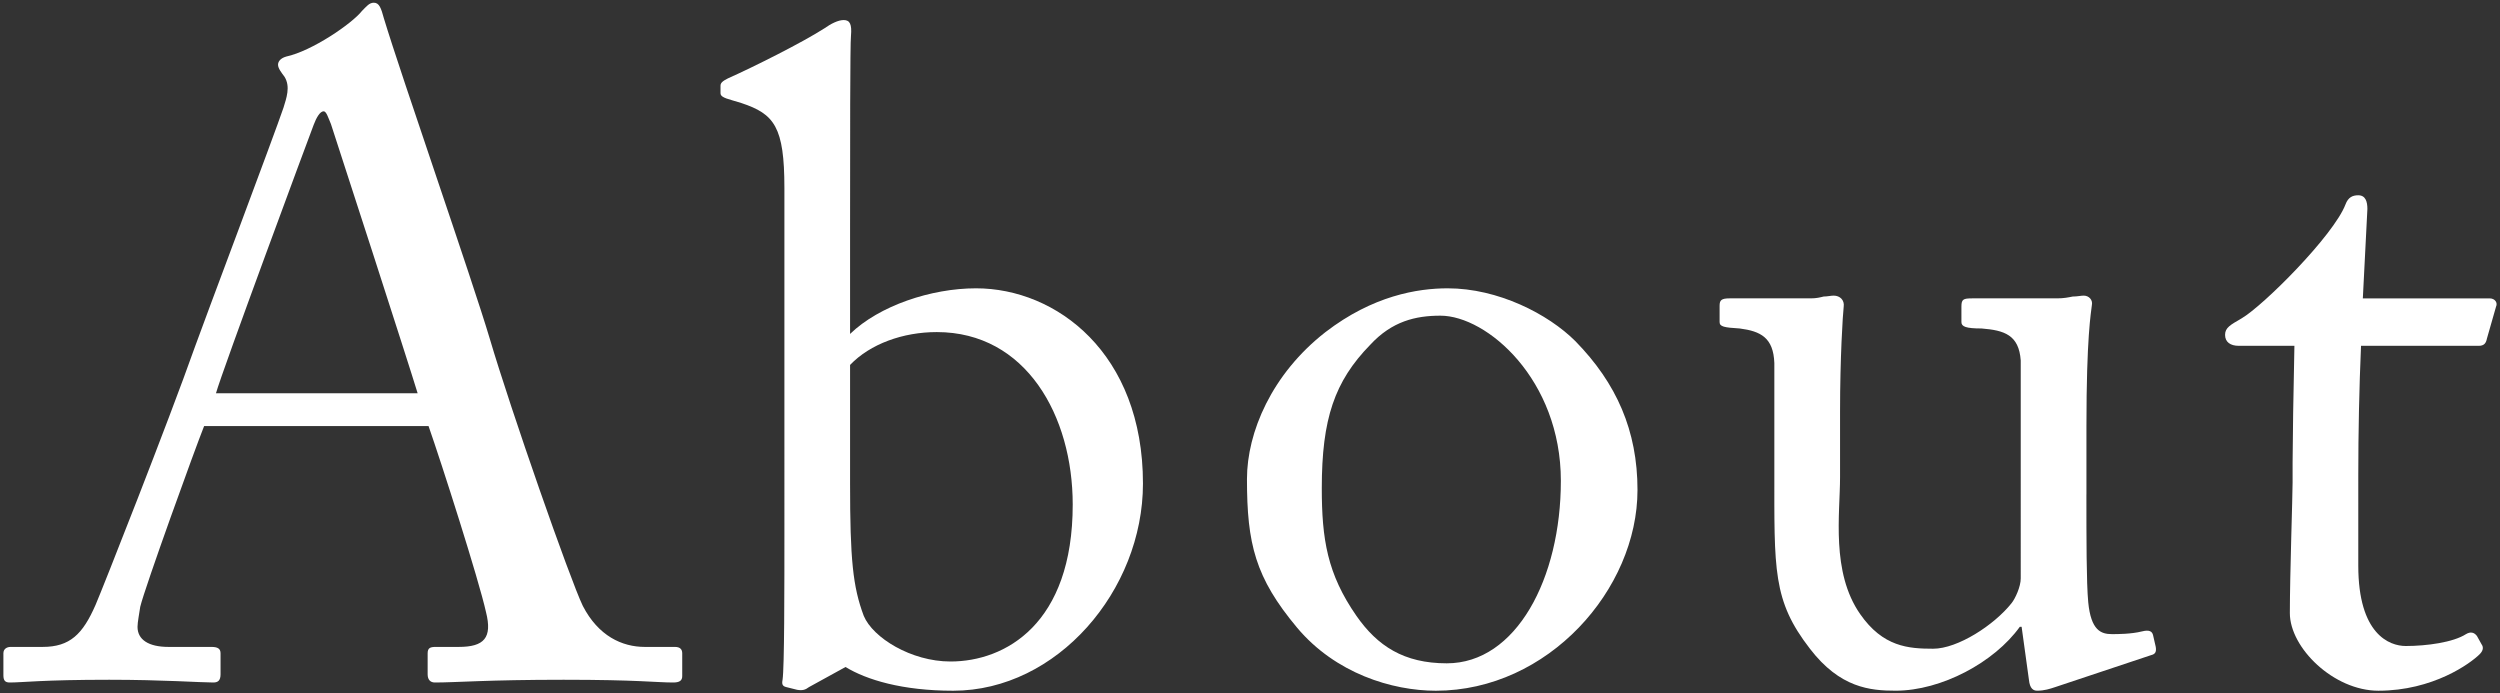
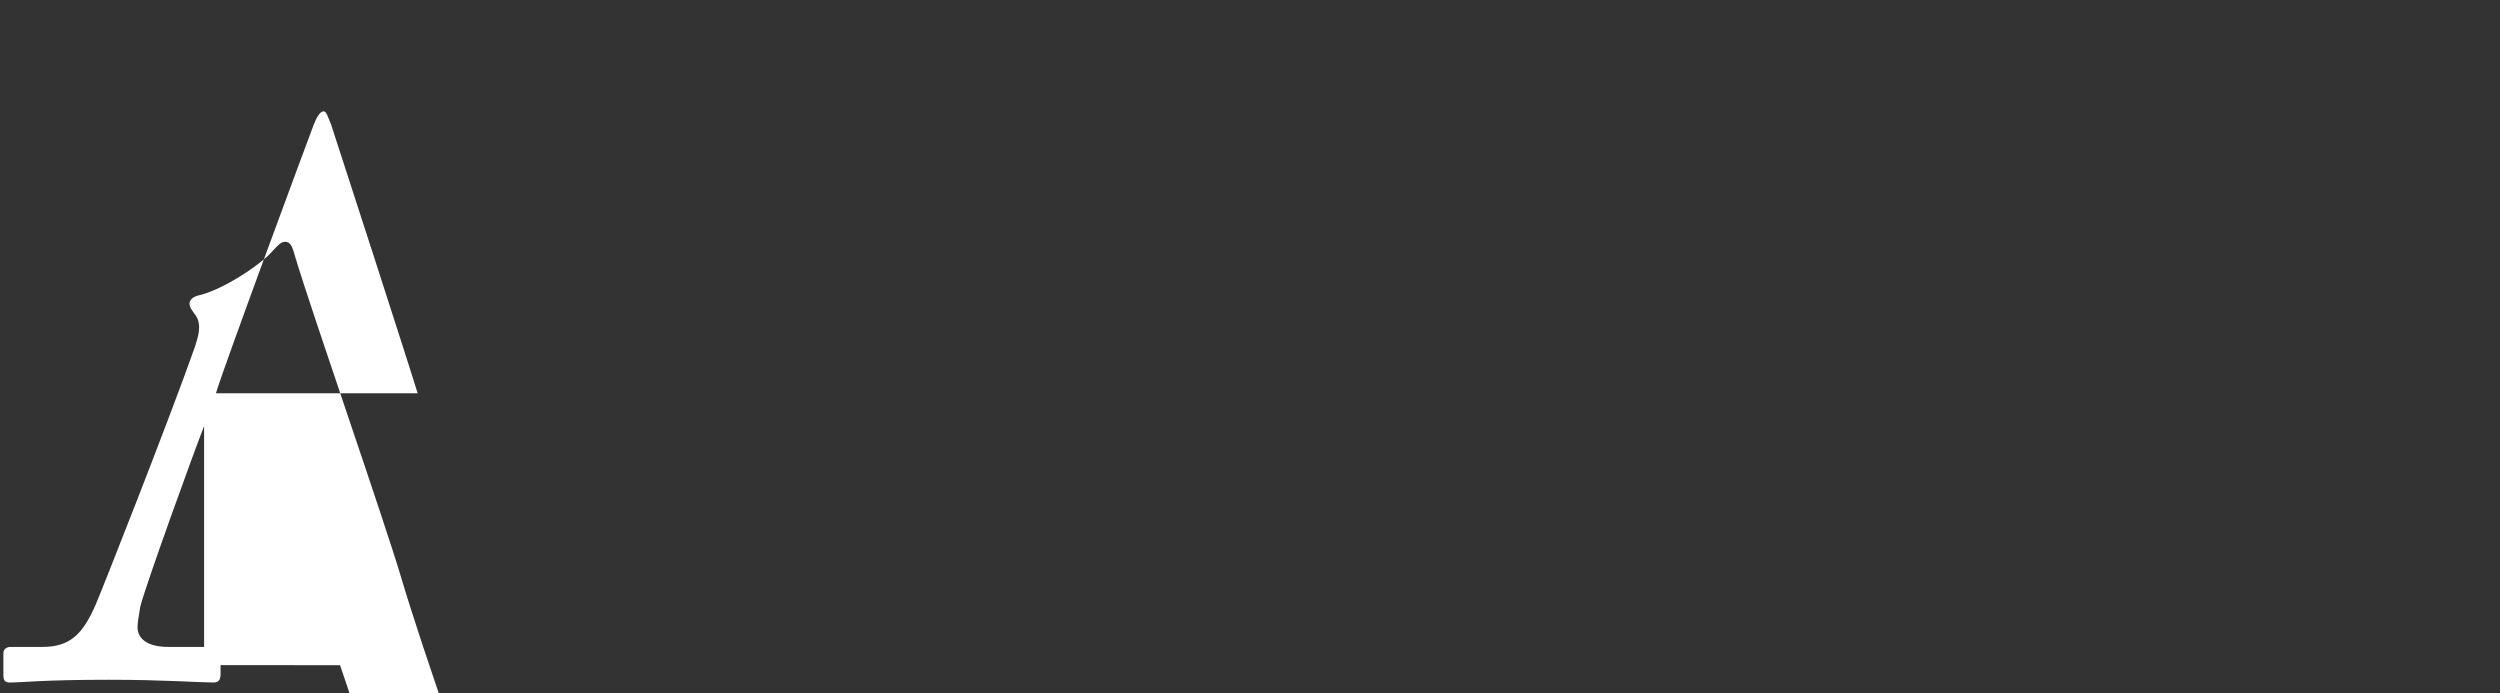
<svg xmlns="http://www.w3.org/2000/svg" version="1.1" id="レイヤー_1" x="0px" y="0px" viewBox="0 0 137 38" style="enable-background:new 0 0 137 38;" xml:space="preserve">
  <rect x="0" y="0" width="137" height="38" fill="#333333" stroke="none" />
  <g>
    <g>
-       <path style="fill:#FFFFFF;" d="M11.185,23.35c-0.5,1.25-3.25,8.851-3.5,9.901c-0.05,0.35-0.149,0.85-0.149,1.1    c0,0.7,0.6,1.1,1.7,1.1h2.35c0.351,0,0.5,0.1,0.5,0.35v1.15c0,0.35-0.149,0.45-0.399,0.45c-0.7,0-2.751-0.15-5.701-0.15    c-3.649,0-4.75,0.15-5.45,0.15c-0.25,0-0.35-0.1-0.35-0.4v-1.2c0-0.25,0.2-0.35,0.399-0.35h1.751c1.5,0,2.199-0.7,2.899-2.3    C5.585,32.351,9.236,23.1,10.685,19c0.351-1,4.4-11.751,4.851-13.101c0.15-0.5,0.4-1.15,0.05-1.7c-0.149-0.2-0.35-0.45-0.35-0.65    c0-0.15,0.1-0.35,0.45-0.45c1.399-0.3,3.6-1.8,4.15-2.5c0.25-0.25,0.399-0.45,0.649-0.45c0.3,0,0.4,0.3,0.55,0.85    c0.95,3.15,4.851,14.351,5.801,17.551c1.15,3.9,4.4,13.201,5.101,14.651c0.85,1.65,2.15,2.25,3.4,2.25h1.649    c0.301,0,0.4,0.15,0.4,0.35v1.25c0,0.25-0.15,0.35-0.5,0.35c-0.9,0-1.95-0.15-6-0.15c-4.15,0-5.9,0.15-7.051,0.15    c-0.25,0-0.4-0.15-0.4-0.45v-1.15c0-0.3,0.15-0.35,0.45-0.35h1.25c1.4,0,1.851-0.5,1.5-1.9c-0.399-1.8-2.45-8.201-3.15-10.201    H11.185z M22.886,21.55c-0.45-1.5-4.5-14.001-4.75-14.751c-0.15-0.35-0.25-0.7-0.4-0.7c-0.2,0-0.4,0.35-0.55,0.75    c-0.25,0.65-5,13.451-5.351,14.701H22.886z" />
-       <path style="fill:#FFFFFF;" d="M42.985,10.299c0-3.35-0.551-4.05-2.351-4.65l-0.5-0.15c-0.55-0.15-0.65-0.25-0.65-0.4v-0.4    c0-0.15,0.101-0.25,0.4-0.4c1.45-0.65,4.05-1.95,5.301-2.75c0.35-0.25,0.75-0.45,1.05-0.45c0.35,0,0.45,0.25,0.399,0.85    c-0.05,0.4-0.05,6.1-0.05,10.551v5.8c1.601-1.55,4.45-2.5,6.9-2.5c4.4,0,9.15,3.55,9.15,10.701c0,5.85-4.7,11.351-10.4,11.351    c-2.8,0-4.75-0.6-5.9-1.3l-2,1.1c-0.2,0.15-0.35,0.2-0.65,0.15l-0.6-0.15c-0.2-0.05-0.25-0.15-0.2-0.4    c0.101-0.7,0.101-4.85,0.101-8.5V10.299z M46.584,26.5c0,4.15,0.15,5.65,0.75,7.25c0.5,1.2,2.601,2.5,4.751,2.5    c3,0,6.7-2.05,6.7-8.601c0-4.85-2.551-9.451-7.45-9.451c-1.851,0-3.65,0.65-4.751,1.8V26.5z" />
-       <path style="fill:#FFFFFF;" d="M71.084,34.401c-2.3-2.75-2.75-4.6-2.75-8.151c0-2.55,1.351-5.75,4.301-8.05    c2.6-2,5.05-2.4,6.7-2.4c2.75,0,5.5,1.4,7,2.9c2.25,2.3,3.4,4.9,3.4,8.151c0,5.45-4.9,11.001-11.051,11.001    C76.284,37.851,73.185,36.901,71.084,34.401z M85.535,26.35c0-5.55-4.05-9.051-6.601-9.051c-1.35,0-2.65,0.3-3.85,1.6    c-1.95,2-2.65,4.05-2.65,7.851c0,2.8,0.3,4.7,1.899,7c1.15,1.65,2.601,2.6,4.951,2.6C83.085,36.351,85.535,31.701,85.535,26.35z" />
-       <path style="fill:#FFFFFF;" d="M114.335,27.1c0,2.4,0,4.85,0.1,5.9c0.15,1.55,0.7,1.75,1.3,1.75c0.301,0,1.051,0,1.65-0.15    c0.4-0.1,0.55,0,0.601,0.2l0.149,0.65c0.05,0.3-0.05,0.4-0.25,0.45l-5.25,1.75c-0.3,0.1-0.601,0.2-1,0.2c-0.2,0-0.4-0.1-0.45-0.6    l-0.4-2.9h-0.1c-1.4,1.95-4.301,3.5-6.801,3.5c-1.399,0-3.05-0.15-4.7-2.3c-2.05-2.65-1.95-4.3-1.95-9.801V19.9    c-0.05-1.4-0.75-1.75-1.899-1.9c-0.851-0.05-1.101-0.1-1.101-0.35v-0.9c0-0.3,0.1-0.4,0.55-0.4h4.45c0.301,0,0.5-0.05,0.7-0.1    c0.2,0,0.4-0.05,0.55-0.05c0.351,0,0.601,0.25,0.551,0.6c-0.051,0.45-0.2,2.8-0.2,5.75v3.6c0,2-0.5,5.2,1.1,7.5    c1.25,1.8,2.65,1.9,4.001,1.9c1.35,0,3.35-1.3,4.3-2.5c0.2-0.25,0.5-0.9,0.5-1.35V19.75c-0.1-1.4-0.9-1.65-2.15-1.75    c-0.85,0-1.1-0.1-1.1-0.35V16.8c0-0.4,0.1-0.45,0.6-0.45h4.65c0.351,0,0.601-0.05,0.851-0.1c0.25,0,0.449-0.05,0.6-0.05    c0.3,0,0.5,0.25,0.45,0.5c-0.05,0.45-0.3,1.75-0.3,6.65V27.1z" />
-       <path style="fill:#FFFFFF;" d="M129.234,31.001c0,3.75,1.7,4.4,2.601,4.4c1.15,0,2.6-0.2,3.3-0.65c0.25-0.15,0.45-0.1,0.601,0.1    l0.25,0.45c0.149,0.2,0.05,0.4-0.101,0.55c-0.5,0.5-2.55,2-5.55,2c-2.45,0-4.851-2.35-4.851-4.25c0-2.05,0.15-6.45,0.15-7.15v-1.1    c0-0.9,0.05-4.3,0.1-6.4h-3.05c-0.45,0-0.75-0.2-0.75-0.6s0.3-0.55,0.899-0.9c1.2-0.7,5.051-4.55,5.7-6.25    c0.15-0.4,0.4-0.5,0.7-0.5c0.4,0,0.5,0.35,0.5,0.75l-0.25,4.9h6.951c0.3,0,0.449,0.25,0.35,0.45l-0.5,1.75    c-0.05,0.25-0.15,0.4-0.45,0.4h-6.45c-0.1,2.3-0.15,4.75-0.15,7.05V31.001z" />
+       <path style="fill:#FFFFFF;" d="M11.185,23.35c-0.5,1.25-3.25,8.851-3.5,9.901c-0.05,0.35-0.149,0.85-0.149,1.1    c0,0.7,0.6,1.1,1.7,1.1h2.35c0.351,0,0.5,0.1,0.5,0.35v1.15c0,0.35-0.149,0.45-0.399,0.45c-0.7,0-2.751-0.15-5.701-0.15    c-3.649,0-4.75,0.15-5.45,0.15c-0.25,0-0.35-0.1-0.35-0.4v-1.2c0-0.25,0.2-0.35,0.399-0.35h1.751c1.5,0,2.199-0.7,2.899-2.3    C5.585,32.351,9.236,23.1,10.685,19c0.15-0.5,0.4-1.15,0.05-1.7c-0.149-0.2-0.35-0.45-0.35-0.65    c0-0.15,0.1-0.35,0.45-0.45c1.399-0.3,3.6-1.8,4.15-2.5c0.25-0.25,0.399-0.45,0.649-0.45c0.3,0,0.4,0.3,0.55,0.85    c0.95,3.15,4.851,14.351,5.801,17.551c1.15,3.9,4.4,13.201,5.101,14.651c0.85,1.65,2.15,2.25,3.4,2.25h1.649    c0.301,0,0.4,0.15,0.4,0.35v1.25c0,0.25-0.15,0.35-0.5,0.35c-0.9,0-1.95-0.15-6-0.15c-4.15,0-5.9,0.15-7.051,0.15    c-0.25,0-0.4-0.15-0.4-0.45v-1.15c0-0.3,0.15-0.35,0.45-0.35h1.25c1.4,0,1.851-0.5,1.5-1.9c-0.399-1.8-2.45-8.201-3.15-10.201    H11.185z M22.886,21.55c-0.45-1.5-4.5-14.001-4.75-14.751c-0.15-0.35-0.25-0.7-0.4-0.7c-0.2,0-0.4,0.35-0.55,0.75    c-0.25,0.65-5,13.451-5.351,14.701H22.886z" />
    </g>
  </g>
</svg>